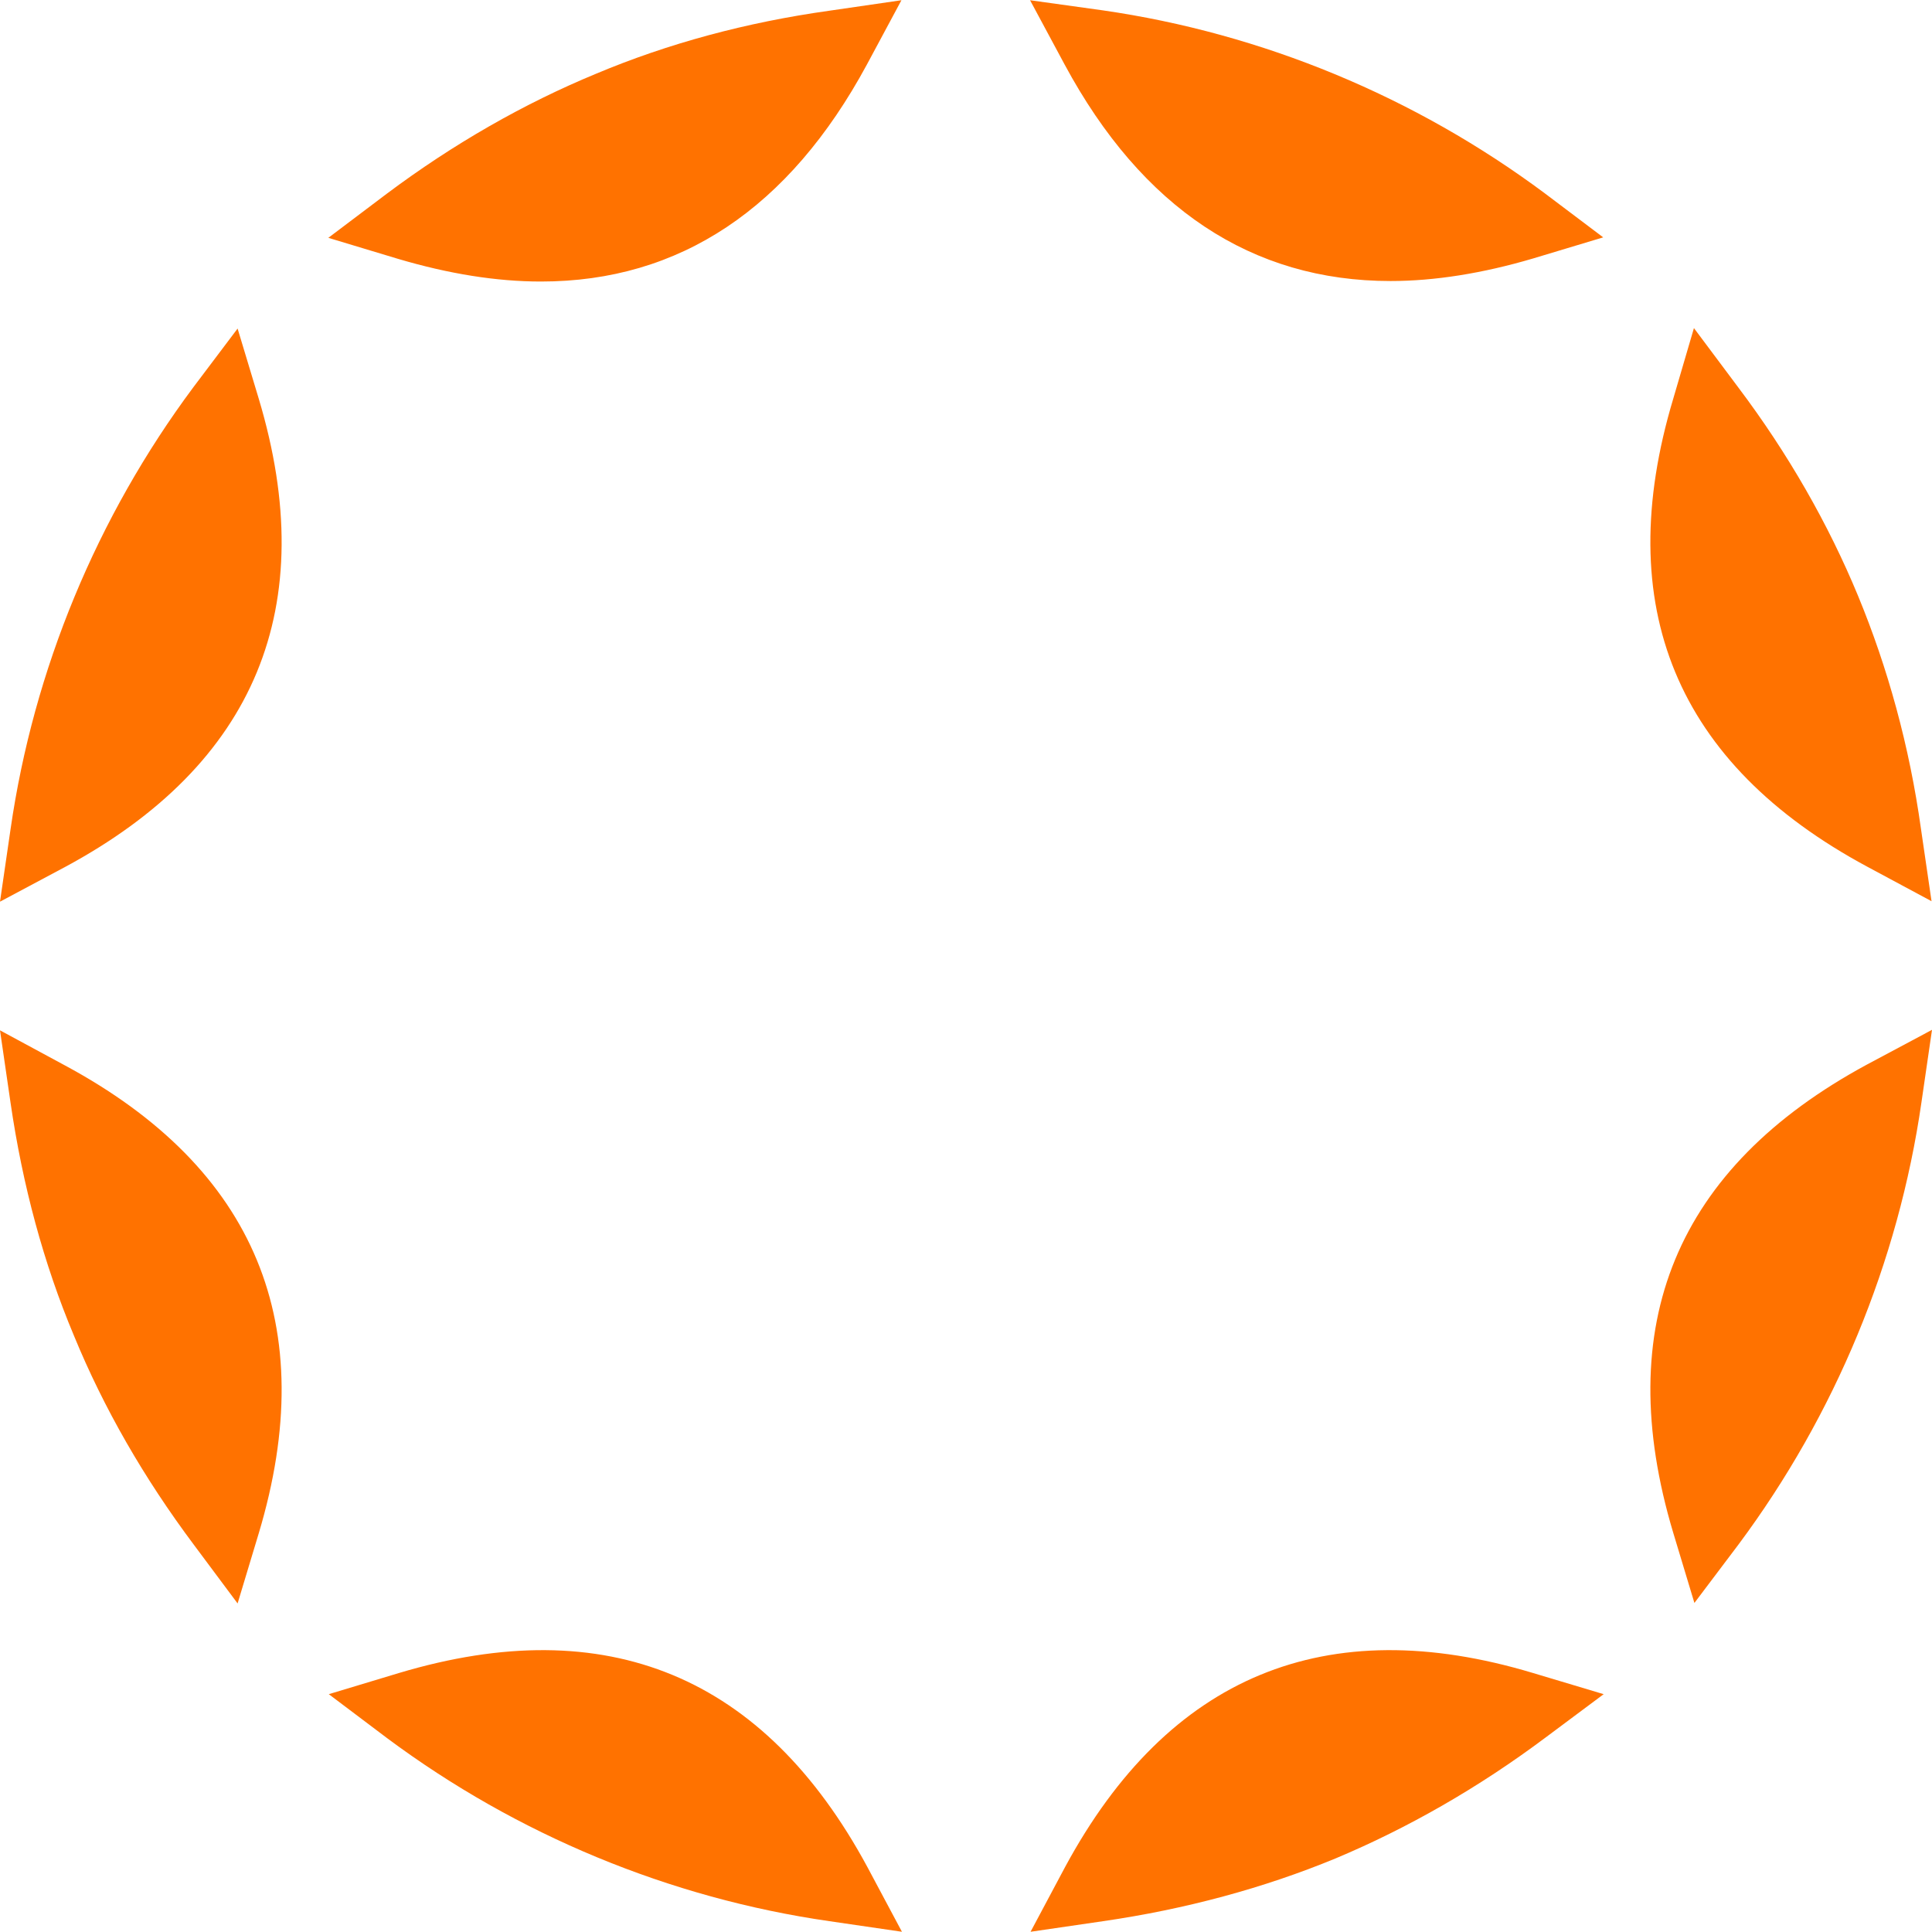
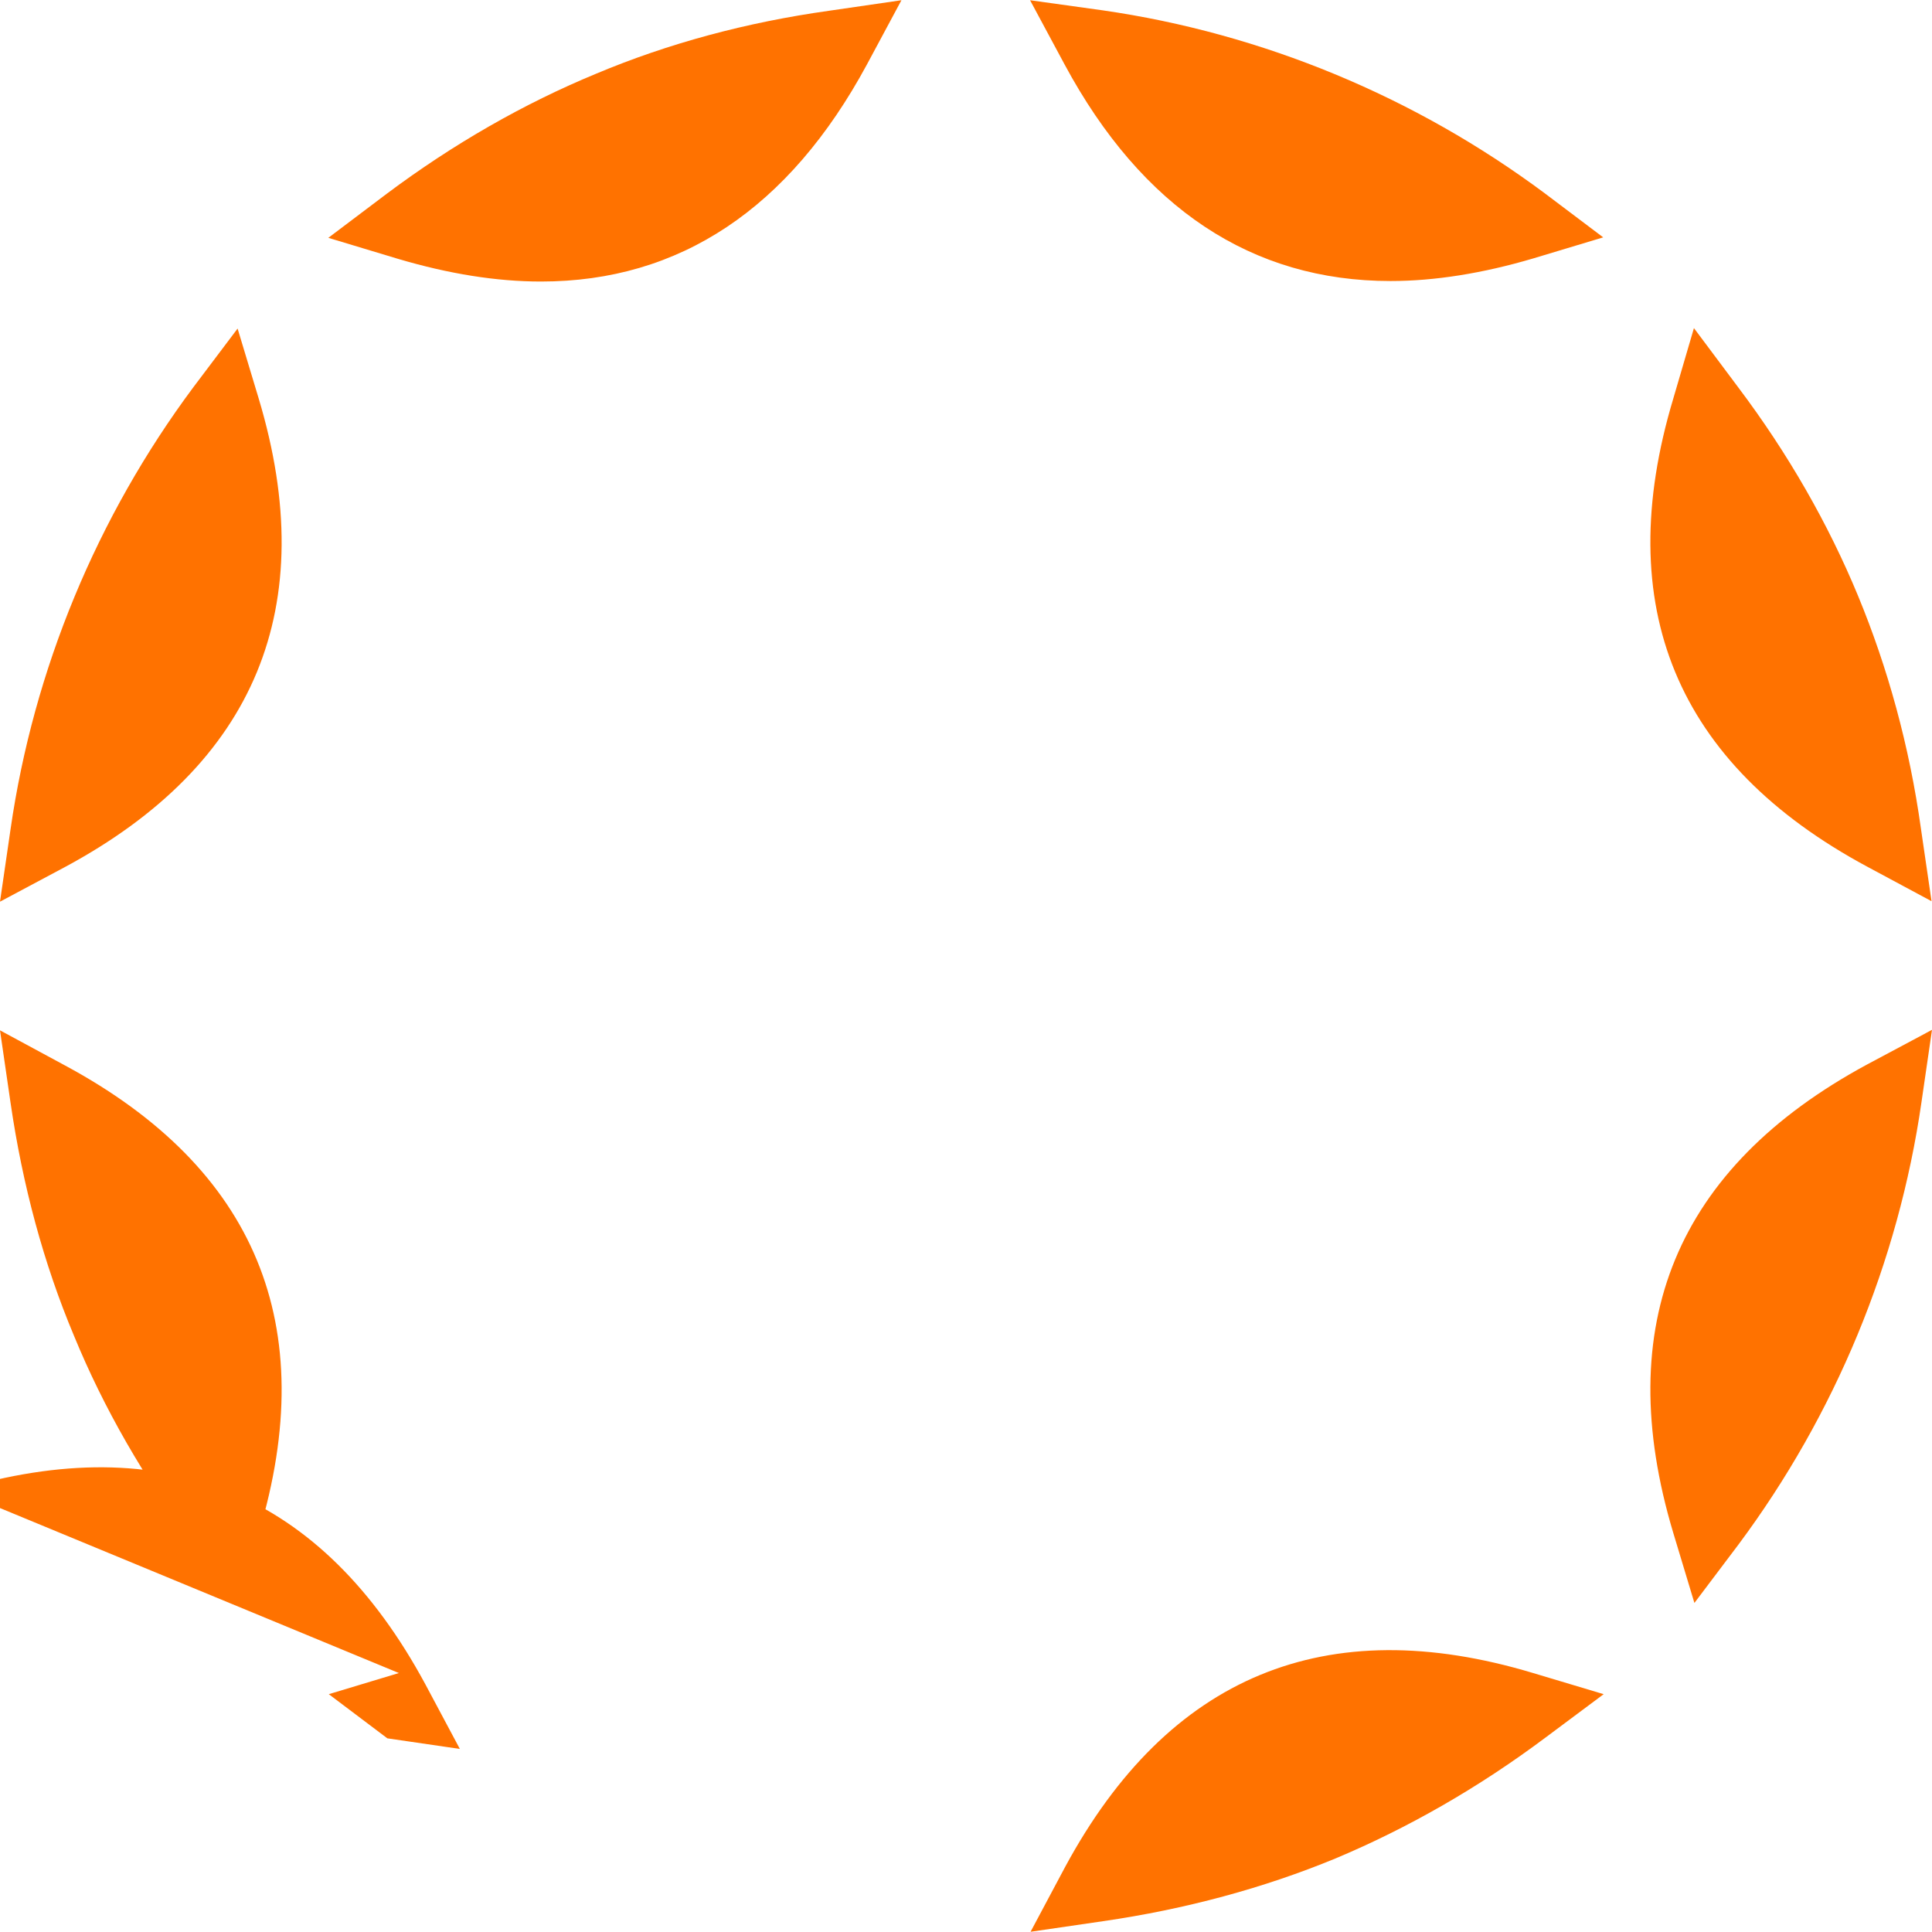
<svg xmlns="http://www.w3.org/2000/svg" version="1.2" viewBox="0 0 5000 5000" width="500" height="500">
-   <path fill="#ff7200" d="M1400 728.6c359 0 642.2-188.9 843.5-561.5L2332.9.6l-187.6 27.3c-213.6 29.9-416.1 84.5-602.4 162.8-186.4 77-369 181.3-541.7 310.5L849.7 615.5l181.4 54.7c130.4 38.5 253.4 58.4 368.9 58.4m-367.7 3601.2-181.4 54.7 151.6 114.3c335.4 249.6 730.4 413.6 1144.1 473.2l187.6 27.4-89.5-167.7c-267.1-494.4-673.3-663.4-1212.4-501.9M167.7 2757.1 0 2666.5 27.3 2854c31.1 213.7 85.7 416.2 164 602.5 77 187.6 181.4 369 310.6 541.6l113 151.6 54.7-181.4c161.5-537.9-7.5-945.3-501.9-1211.2M3598.8 727.3c114.2 0 238.5-19.9 368.9-58.4l181.4-54.6L3997.5 500C3662.1 250.3 3267.1 86.3 2853.4 26.7L2665.8.6l89.5 166.5c200 371.4 484.5 560.2 843.5 560.2m1233.5 1515.6 166.5 89.4-27.4-187.6c-29.8-213.7-85.7-416.1-162.7-602.5-77-186.3-181.4-368.9-310.6-540.3l-114.2-152.8-53.5 182.6c-161.5 537.9 7.5 945.3 501.9 1211.2M2756.5 4831.7l-89.4 167.7 187.6-27.4c213.6-31 416.1-85.7 602.4-162.7 186.4-78.3 369-182.6 541.7-311.8l151.5-113-182.6-54.7c-536.6-161.5-944.1 7.5-1211.2 501.9m-2086.9-3800-54.7-181.4-114.3 151.6C250.9 1337.3 87 1732.3 27.3 2146L0 2333.5l167.7-89.4c494.4-265.8 663.4-674.5 501.9-1212.4m4162.7 1723c-494.4 267-663.4 674.5-501.9 1212.4l54.7 181.3 114.3-151.5c249.7-335.4 413.6-730.4 473.3-1144.1l27.3-187.6z" />
+   <path fill="#ff7200" d="M1400 728.6c359 0 642.2-188.9 843.5-561.5L2332.9.6l-187.6 27.3c-213.6 29.9-416.1 84.5-602.4 162.8-186.4 77-369 181.3-541.7 310.5L849.7 615.5l181.4 54.7c130.4 38.5 253.4 58.4 368.9 58.4m-367.7 3601.2-181.4 54.7 151.6 114.3l187.6 27.4-89.5-167.7c-267.1-494.4-673.3-663.4-1212.4-501.9M167.7 2757.1 0 2666.5 27.3 2854c31.1 213.7 85.7 416.2 164 602.5 77 187.6 181.4 369 310.6 541.6l113 151.6 54.7-181.4c161.5-537.9-7.5-945.3-501.9-1211.2M3598.8 727.3c114.2 0 238.5-19.9 368.9-58.4l181.4-54.6L3997.5 500C3662.1 250.3 3267.1 86.3 2853.4 26.7L2665.8.6l89.5 166.5c200 371.4 484.5 560.2 843.5 560.2m1233.5 1515.6 166.5 89.4-27.4-187.6c-29.8-213.7-85.7-416.1-162.7-602.5-77-186.3-181.4-368.9-310.6-540.3l-114.2-152.8-53.5 182.6c-161.5 537.9 7.5 945.3 501.9 1211.2M2756.5 4831.7l-89.4 167.7 187.6-27.4c213.6-31 416.1-85.7 602.4-162.7 186.4-78.3 369-182.6 541.7-311.8l151.5-113-182.6-54.7c-536.6-161.5-944.1 7.5-1211.2 501.9m-2086.9-3800-54.7-181.4-114.3 151.6C250.9 1337.3 87 1732.3 27.3 2146L0 2333.5l167.7-89.4c494.4-265.8 663.4-674.5 501.9-1212.4m4162.7 1723c-494.4 267-663.4 674.5-501.9 1212.4l54.7 181.3 114.3-151.5c249.7-335.4 413.6-730.4 473.3-1144.1l27.3-187.6z" />
</svg>